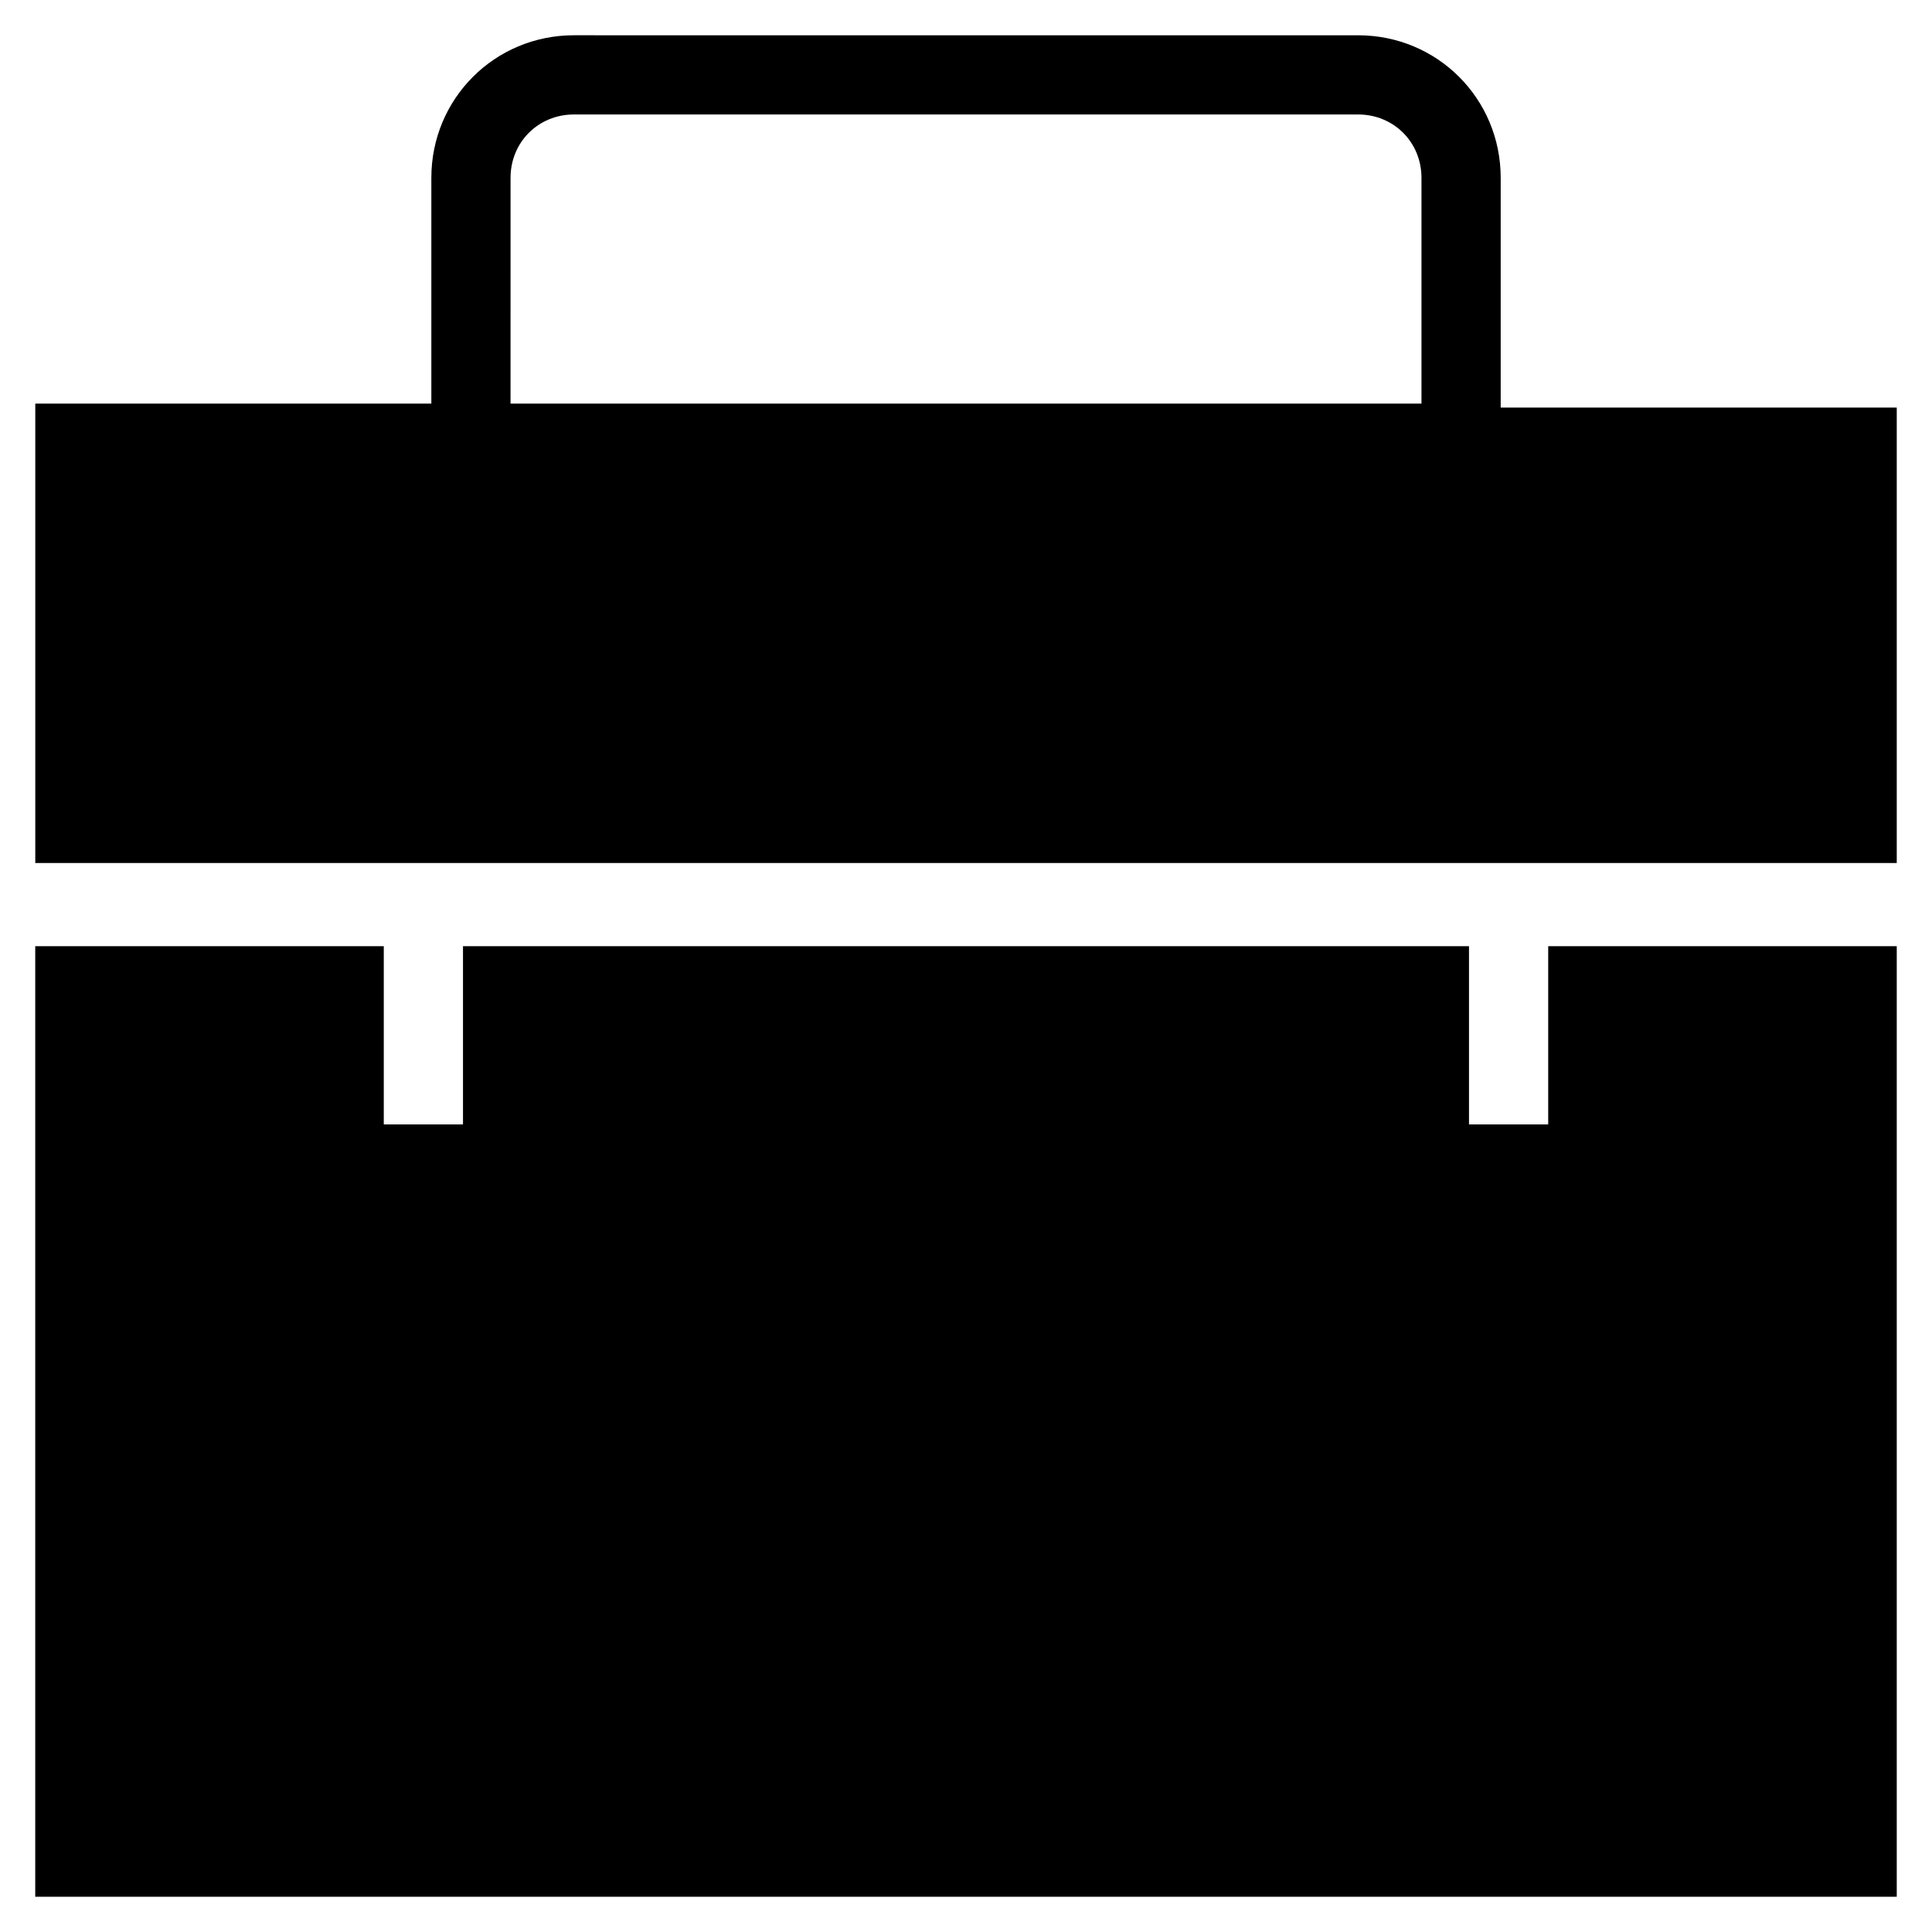
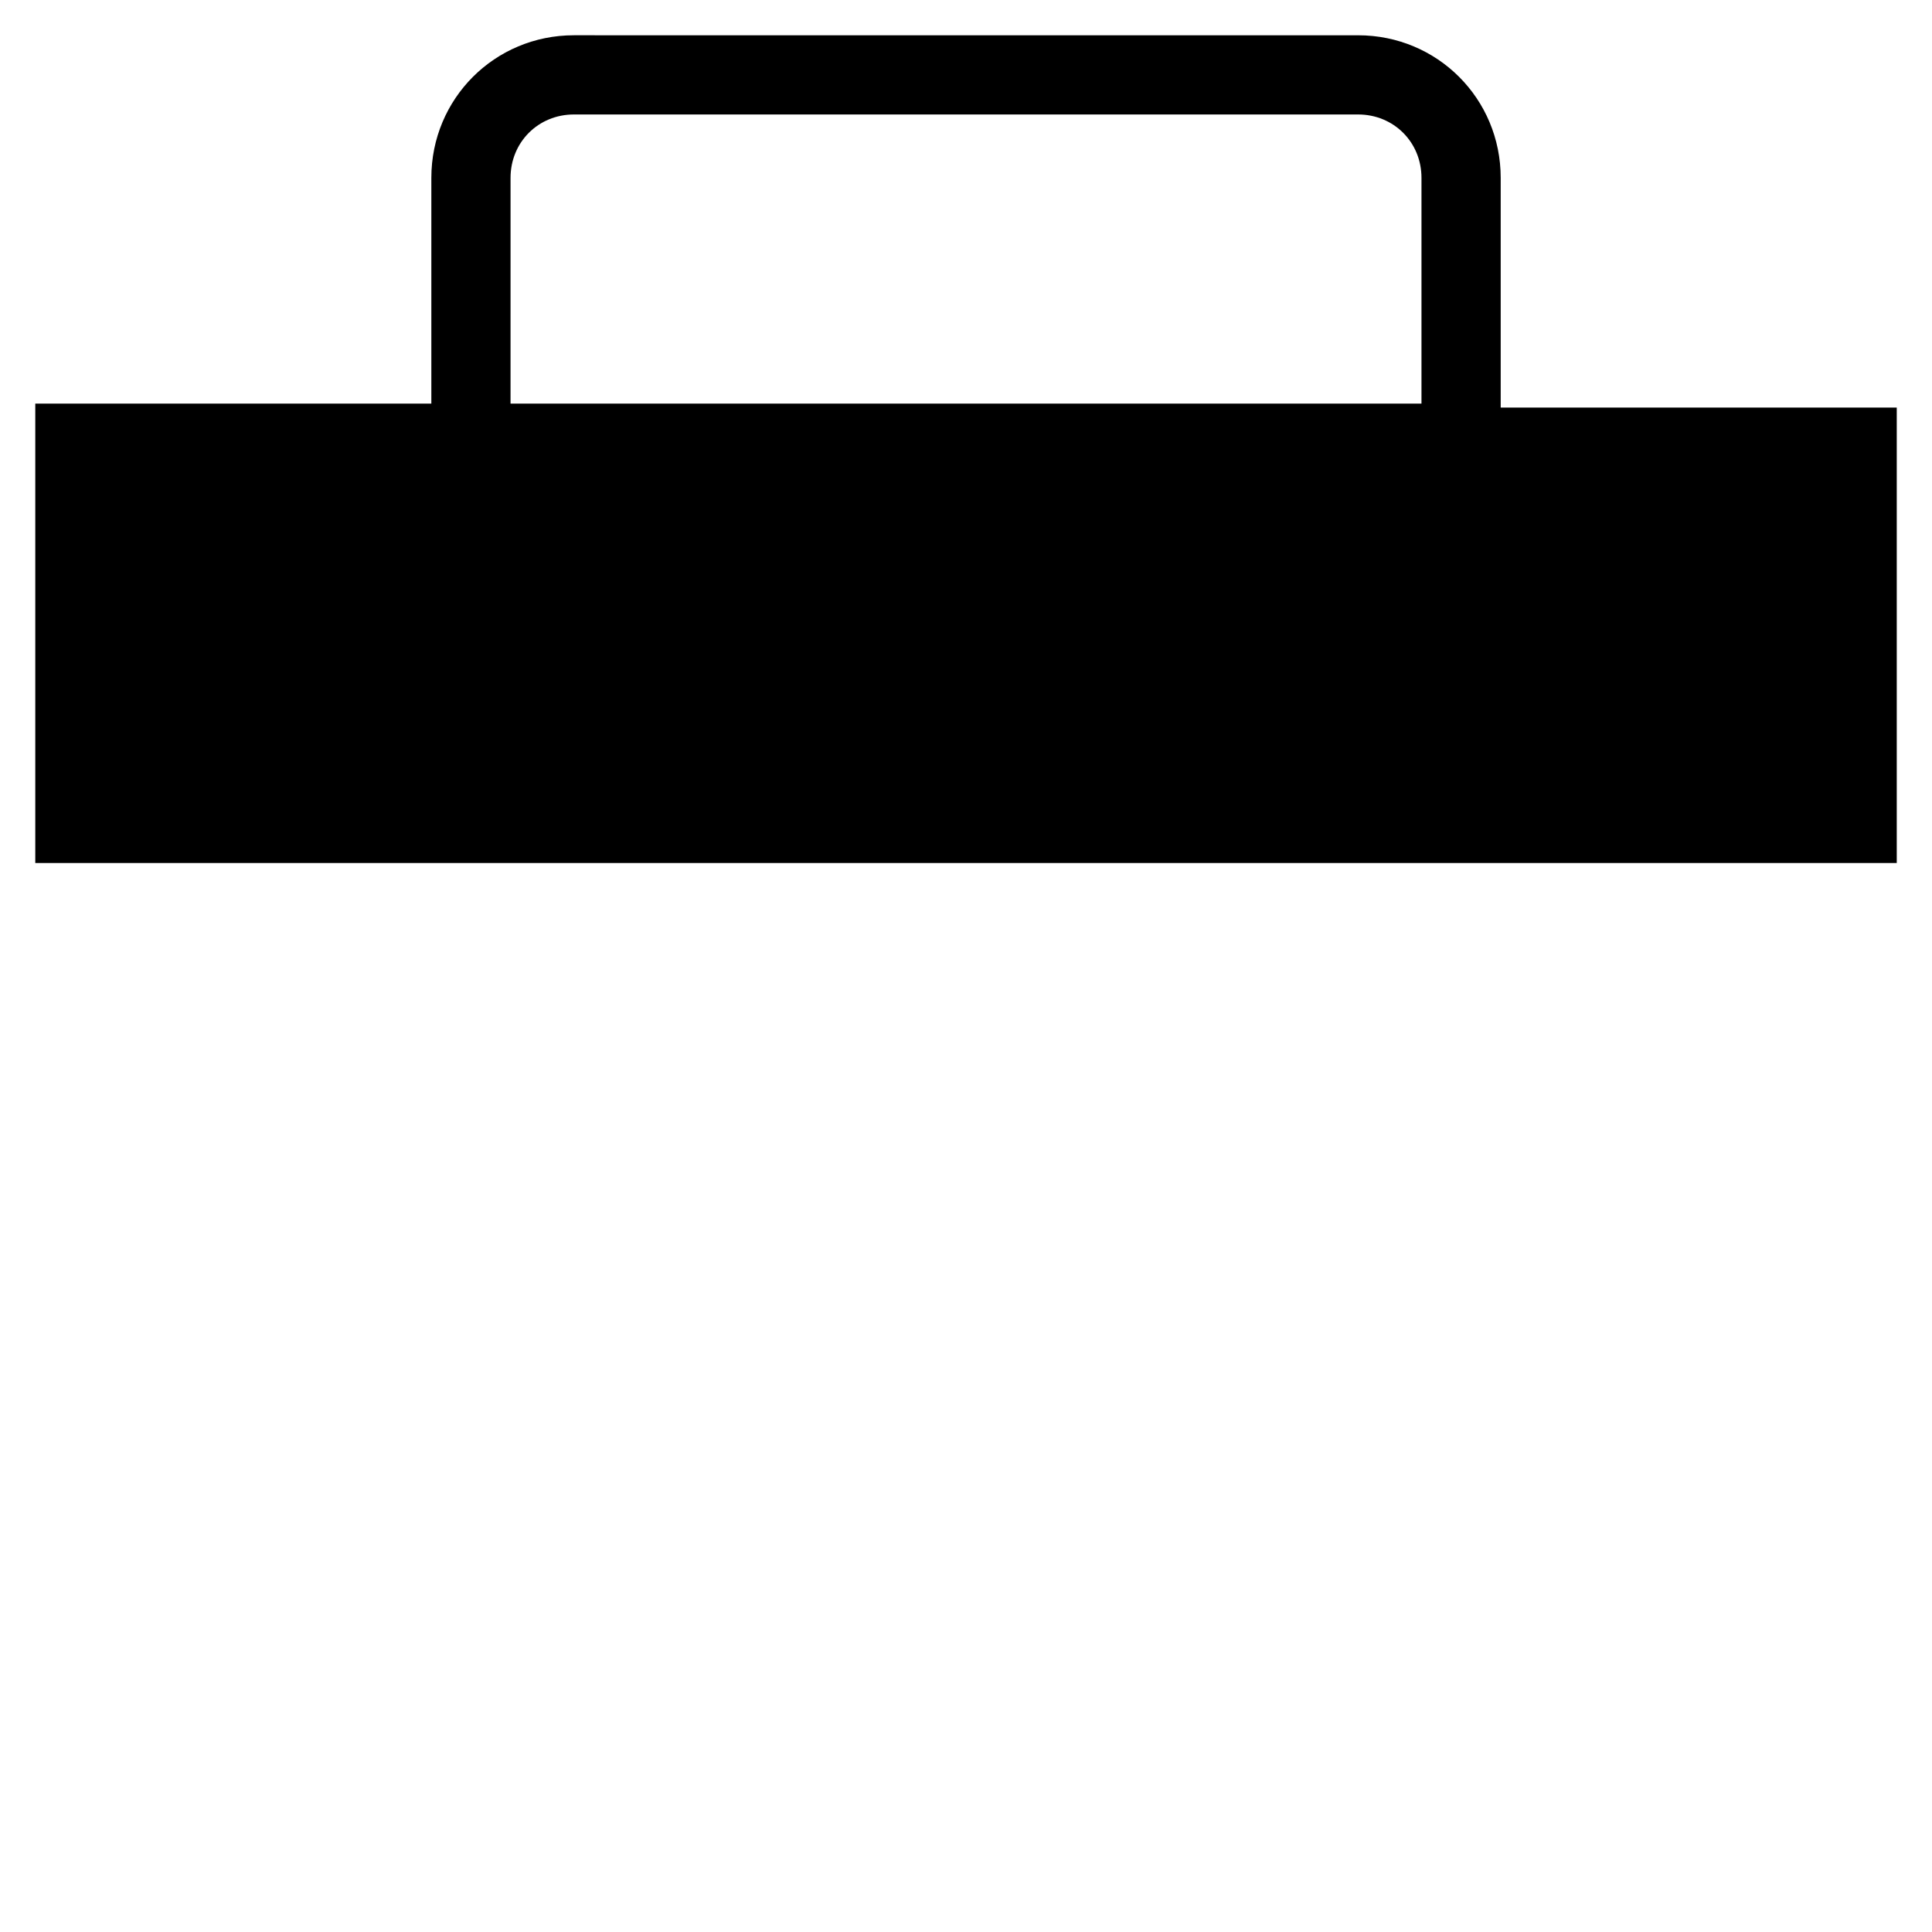
<svg xmlns="http://www.w3.org/2000/svg" fill="#000000" width="800px" height="800px" version="1.1" viewBox="144 144 512 512">
  <g>
-     <path d="m554.29 394.75v47.234h-20.992v-47.234h-266.6v47.234h-20.992v-47.234h-92.367v251.91h493.32v-251.91z" />
    <path d="m646.66 373.76v-121.75h-104.96v-60.875c0-20.992-16.793-37.785-37.785-37.785l-207.82-0.004c-20.992 0-37.785 16.793-37.785 37.785v59.828h-104.96v121.75h493.31zm-367.36-182.63c0-9.445 7.348-16.793 16.793-16.793h207.82c9.445 0 16.793 7.348 16.793 16.793v59.828h-241.41z" />
  </g>
</svg>